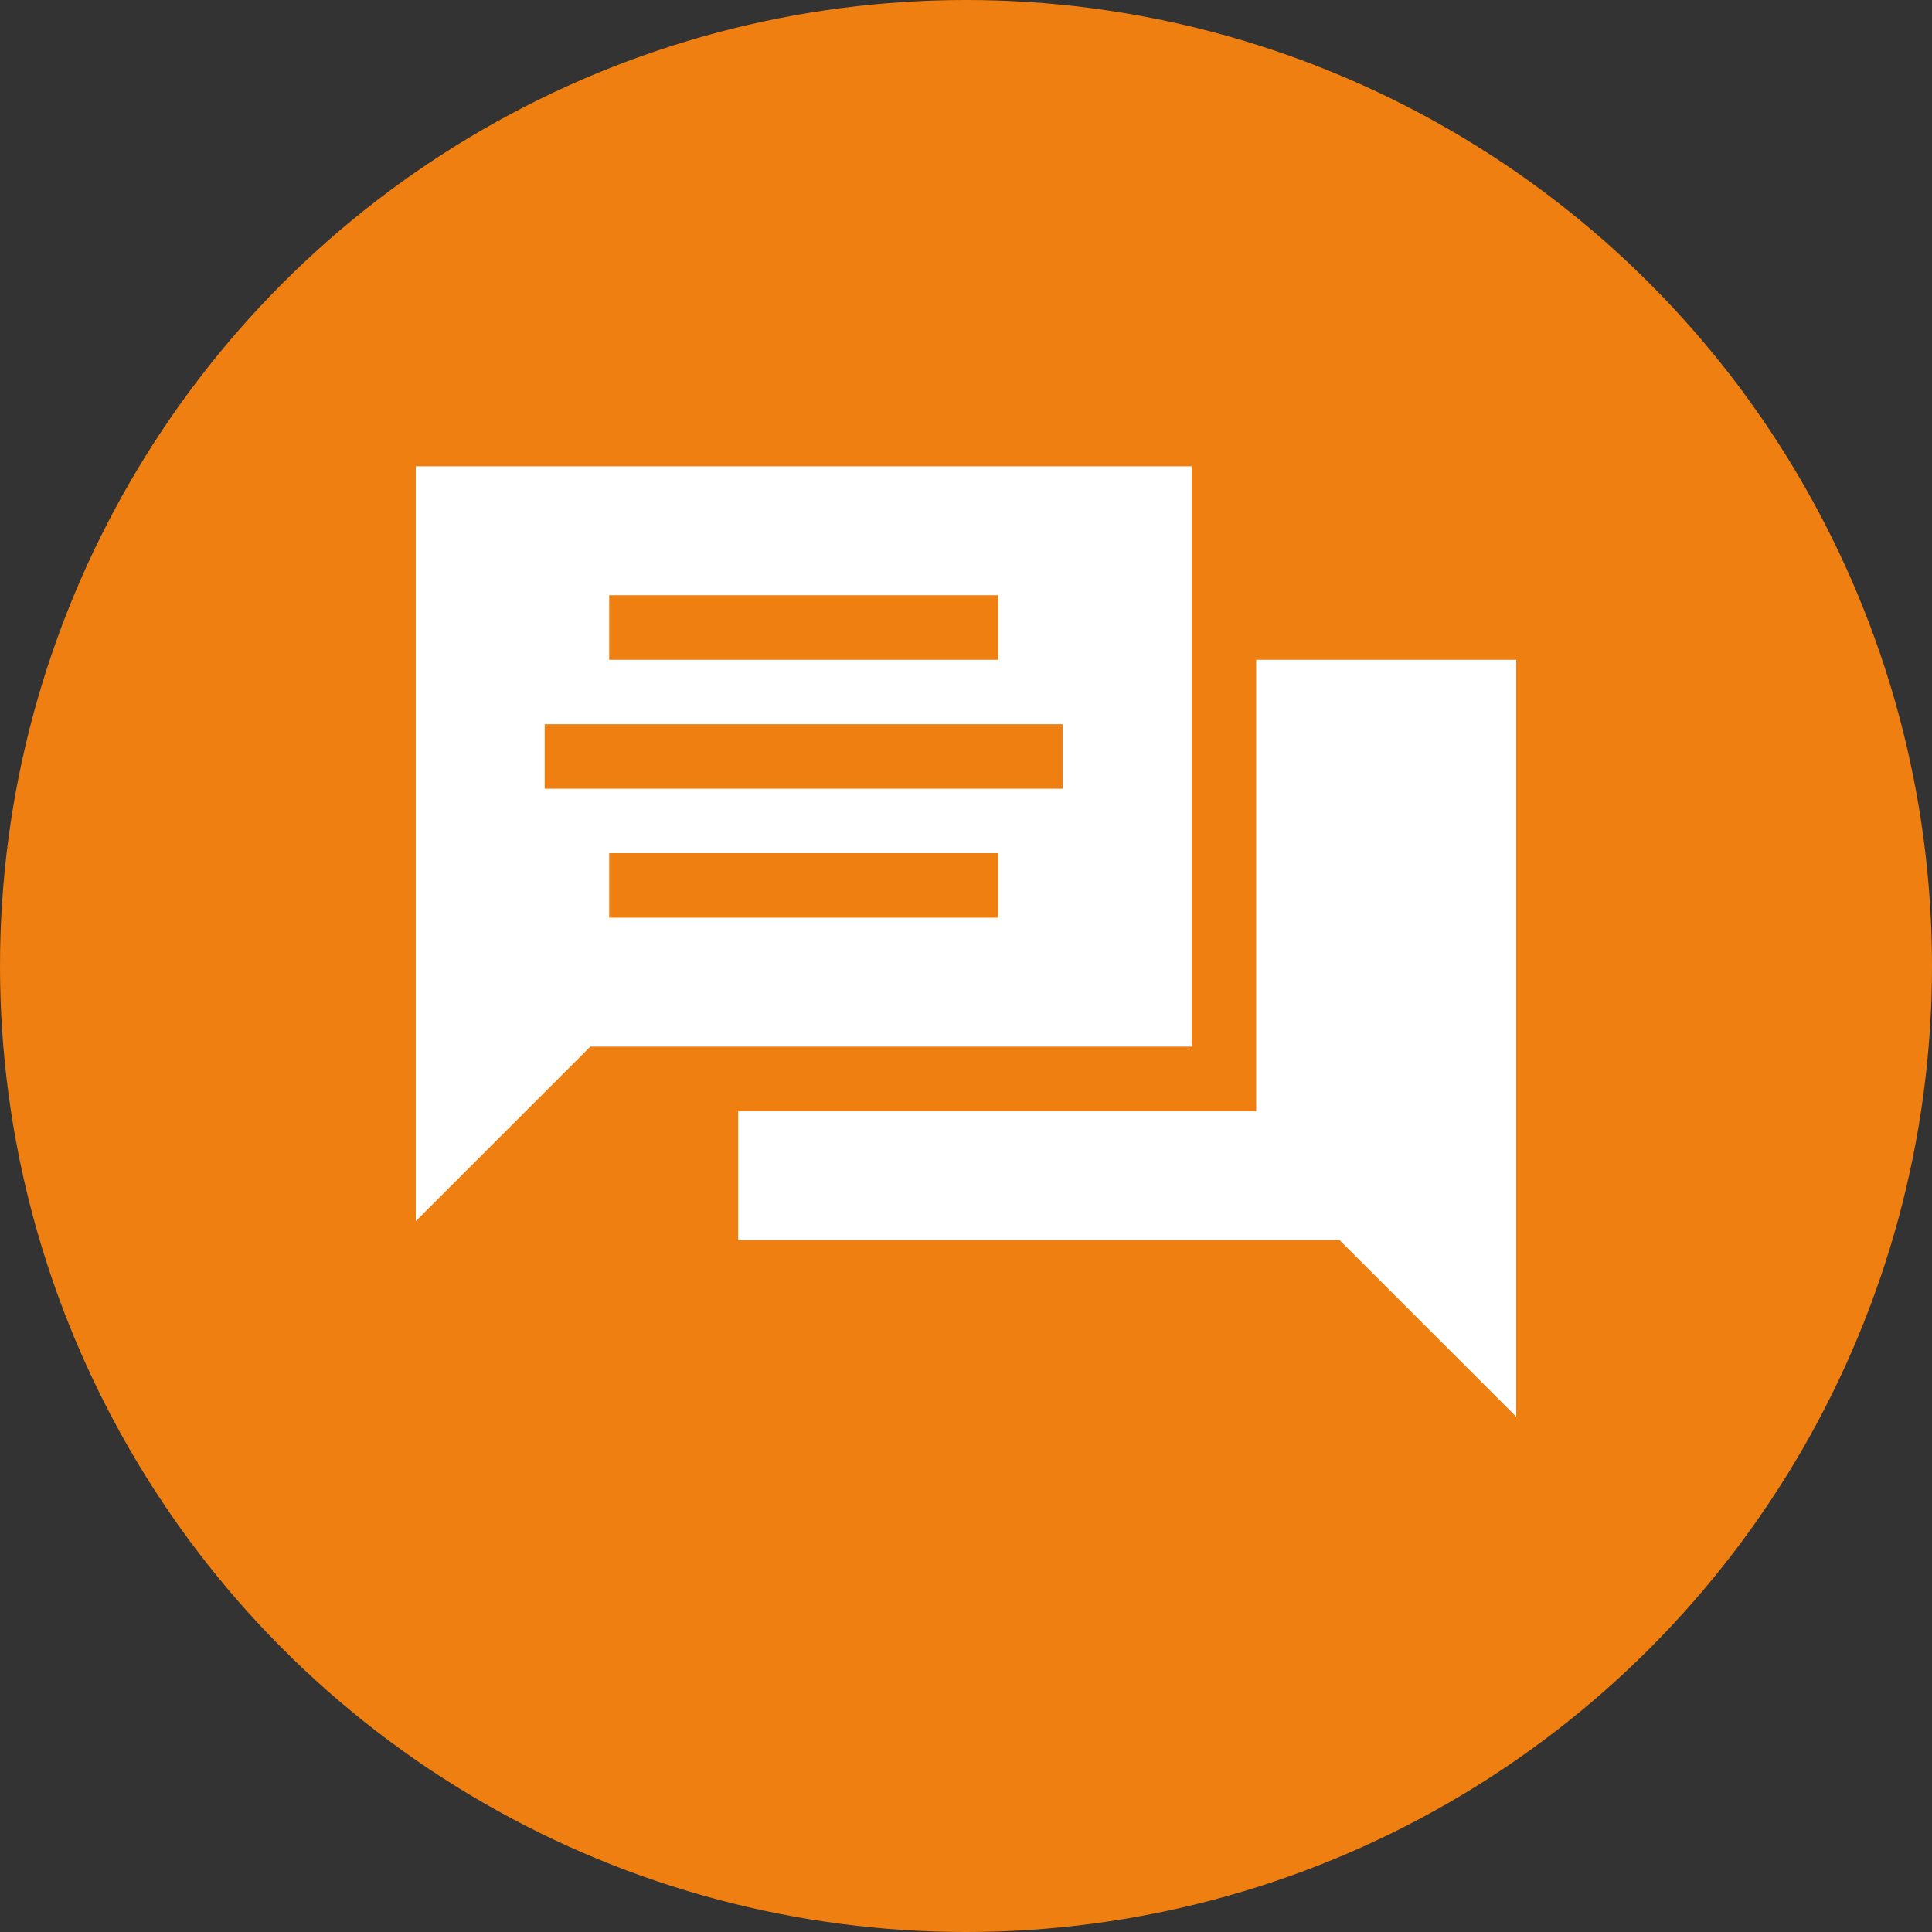
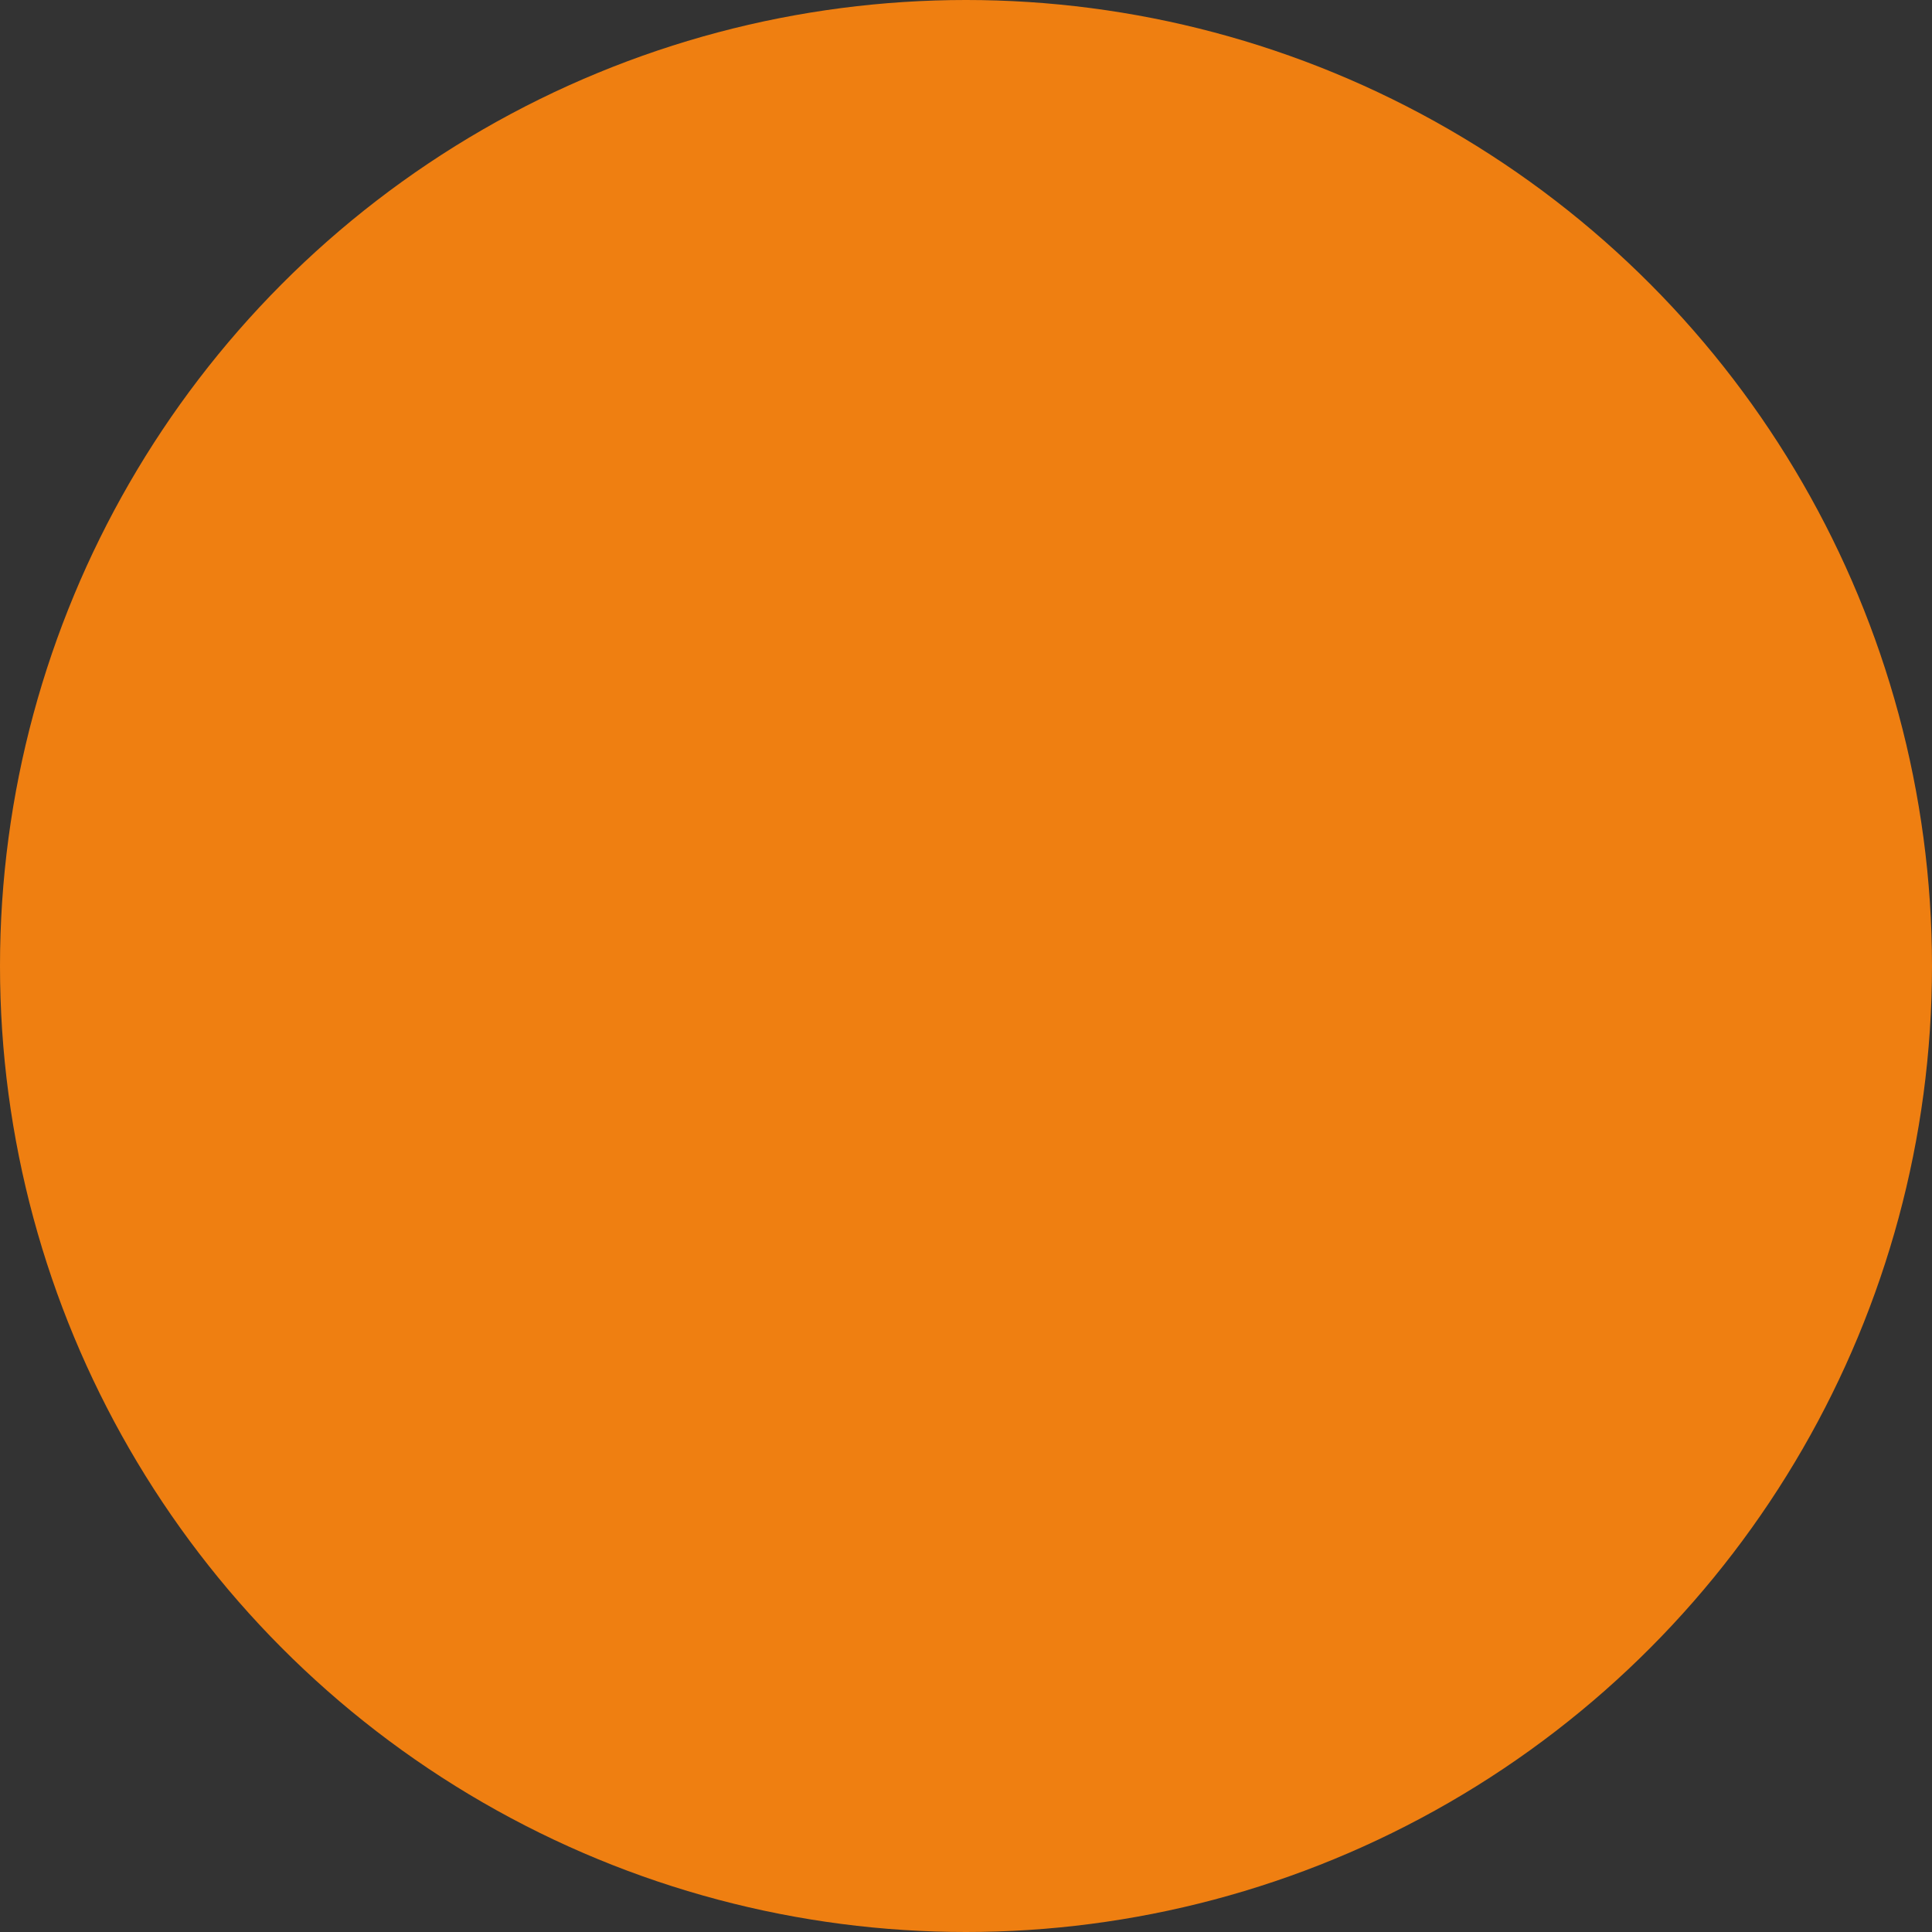
<svg xmlns="http://www.w3.org/2000/svg" width="79" height="79" viewBox="0 0 79 79" fill="none">
  <rect x="0" y="0" width="79" height="79" fill="#333333" stroke="none" />
  <circle cx="39.5" cy="39.5" r="39.5" fill="#EF7F11" />
-   <path d="M48.728 19.067H17V49.935L24.138 42.797H48.728V19.067ZM24.91 24.34H40.818V26.977H24.91V24.34ZM40.818 37.524H24.91V34.887H40.818V37.524ZM43.455 32.251H22.273V29.614H43.455V32.251Z" fill="white" />
-   <path d="M51.365 45.434H30.184V50.708H54.774L62 57.933V26.977H51.365V45.434Z" fill="white" />
</svg>